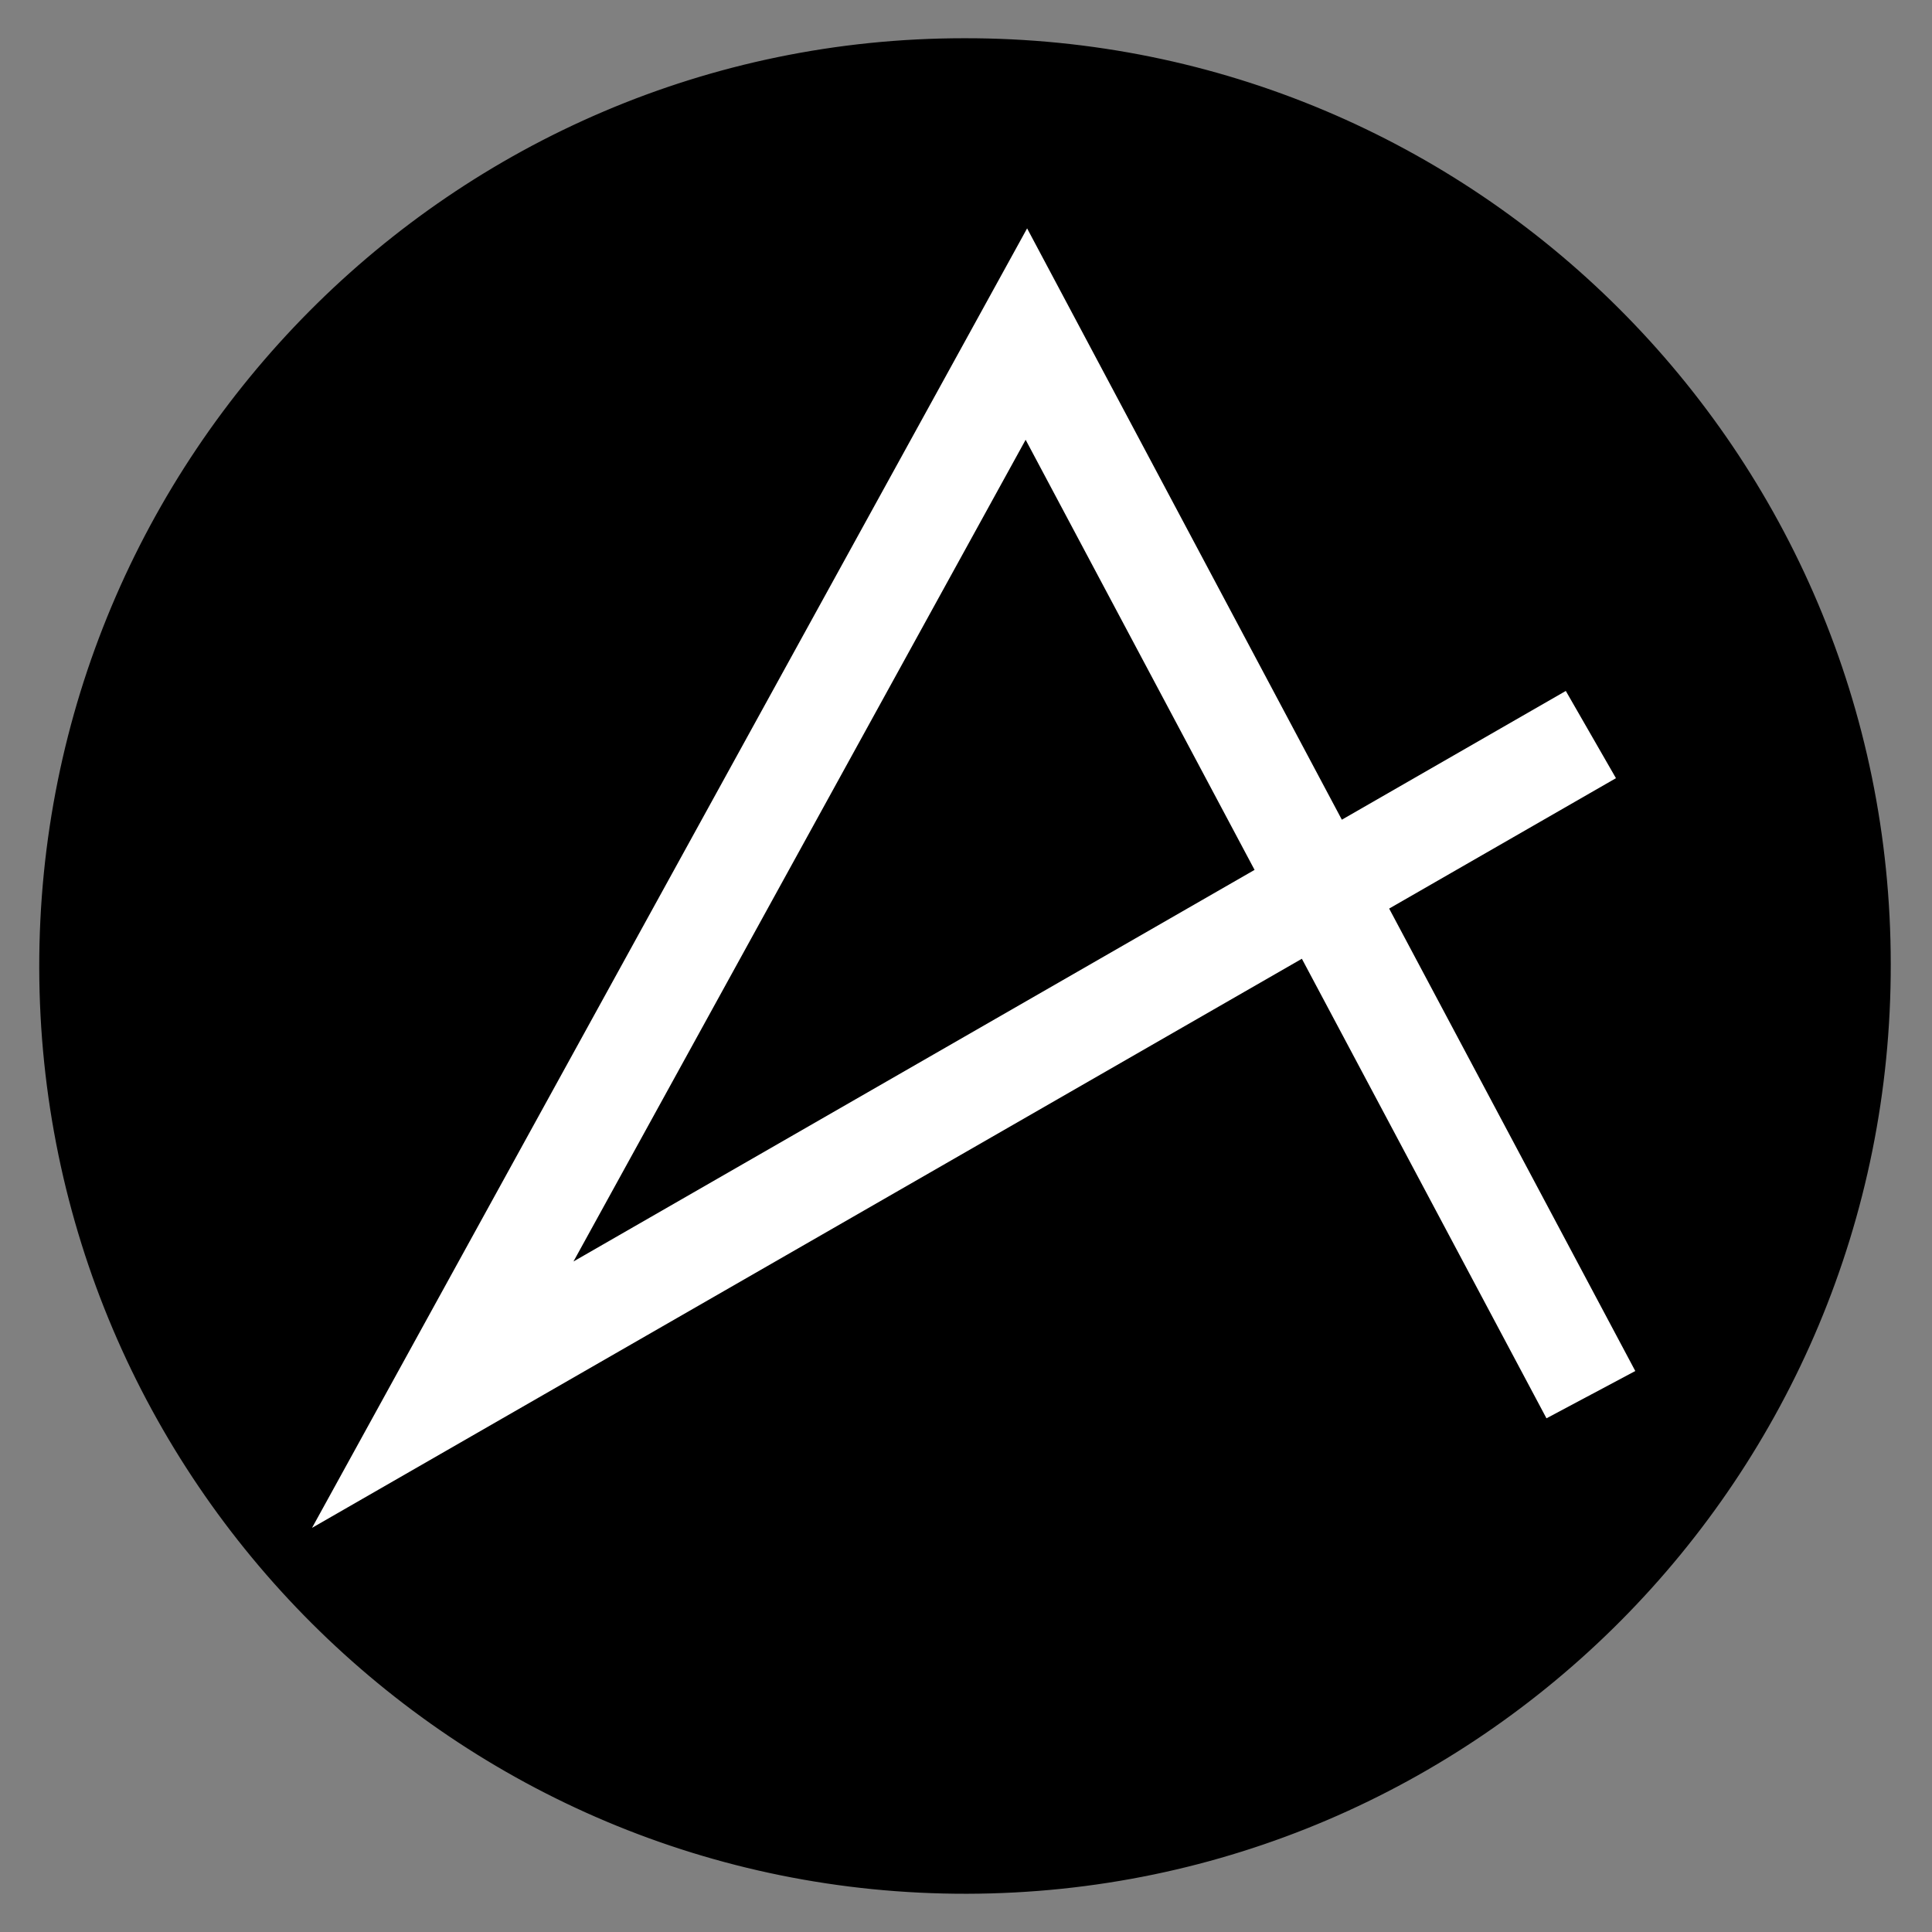
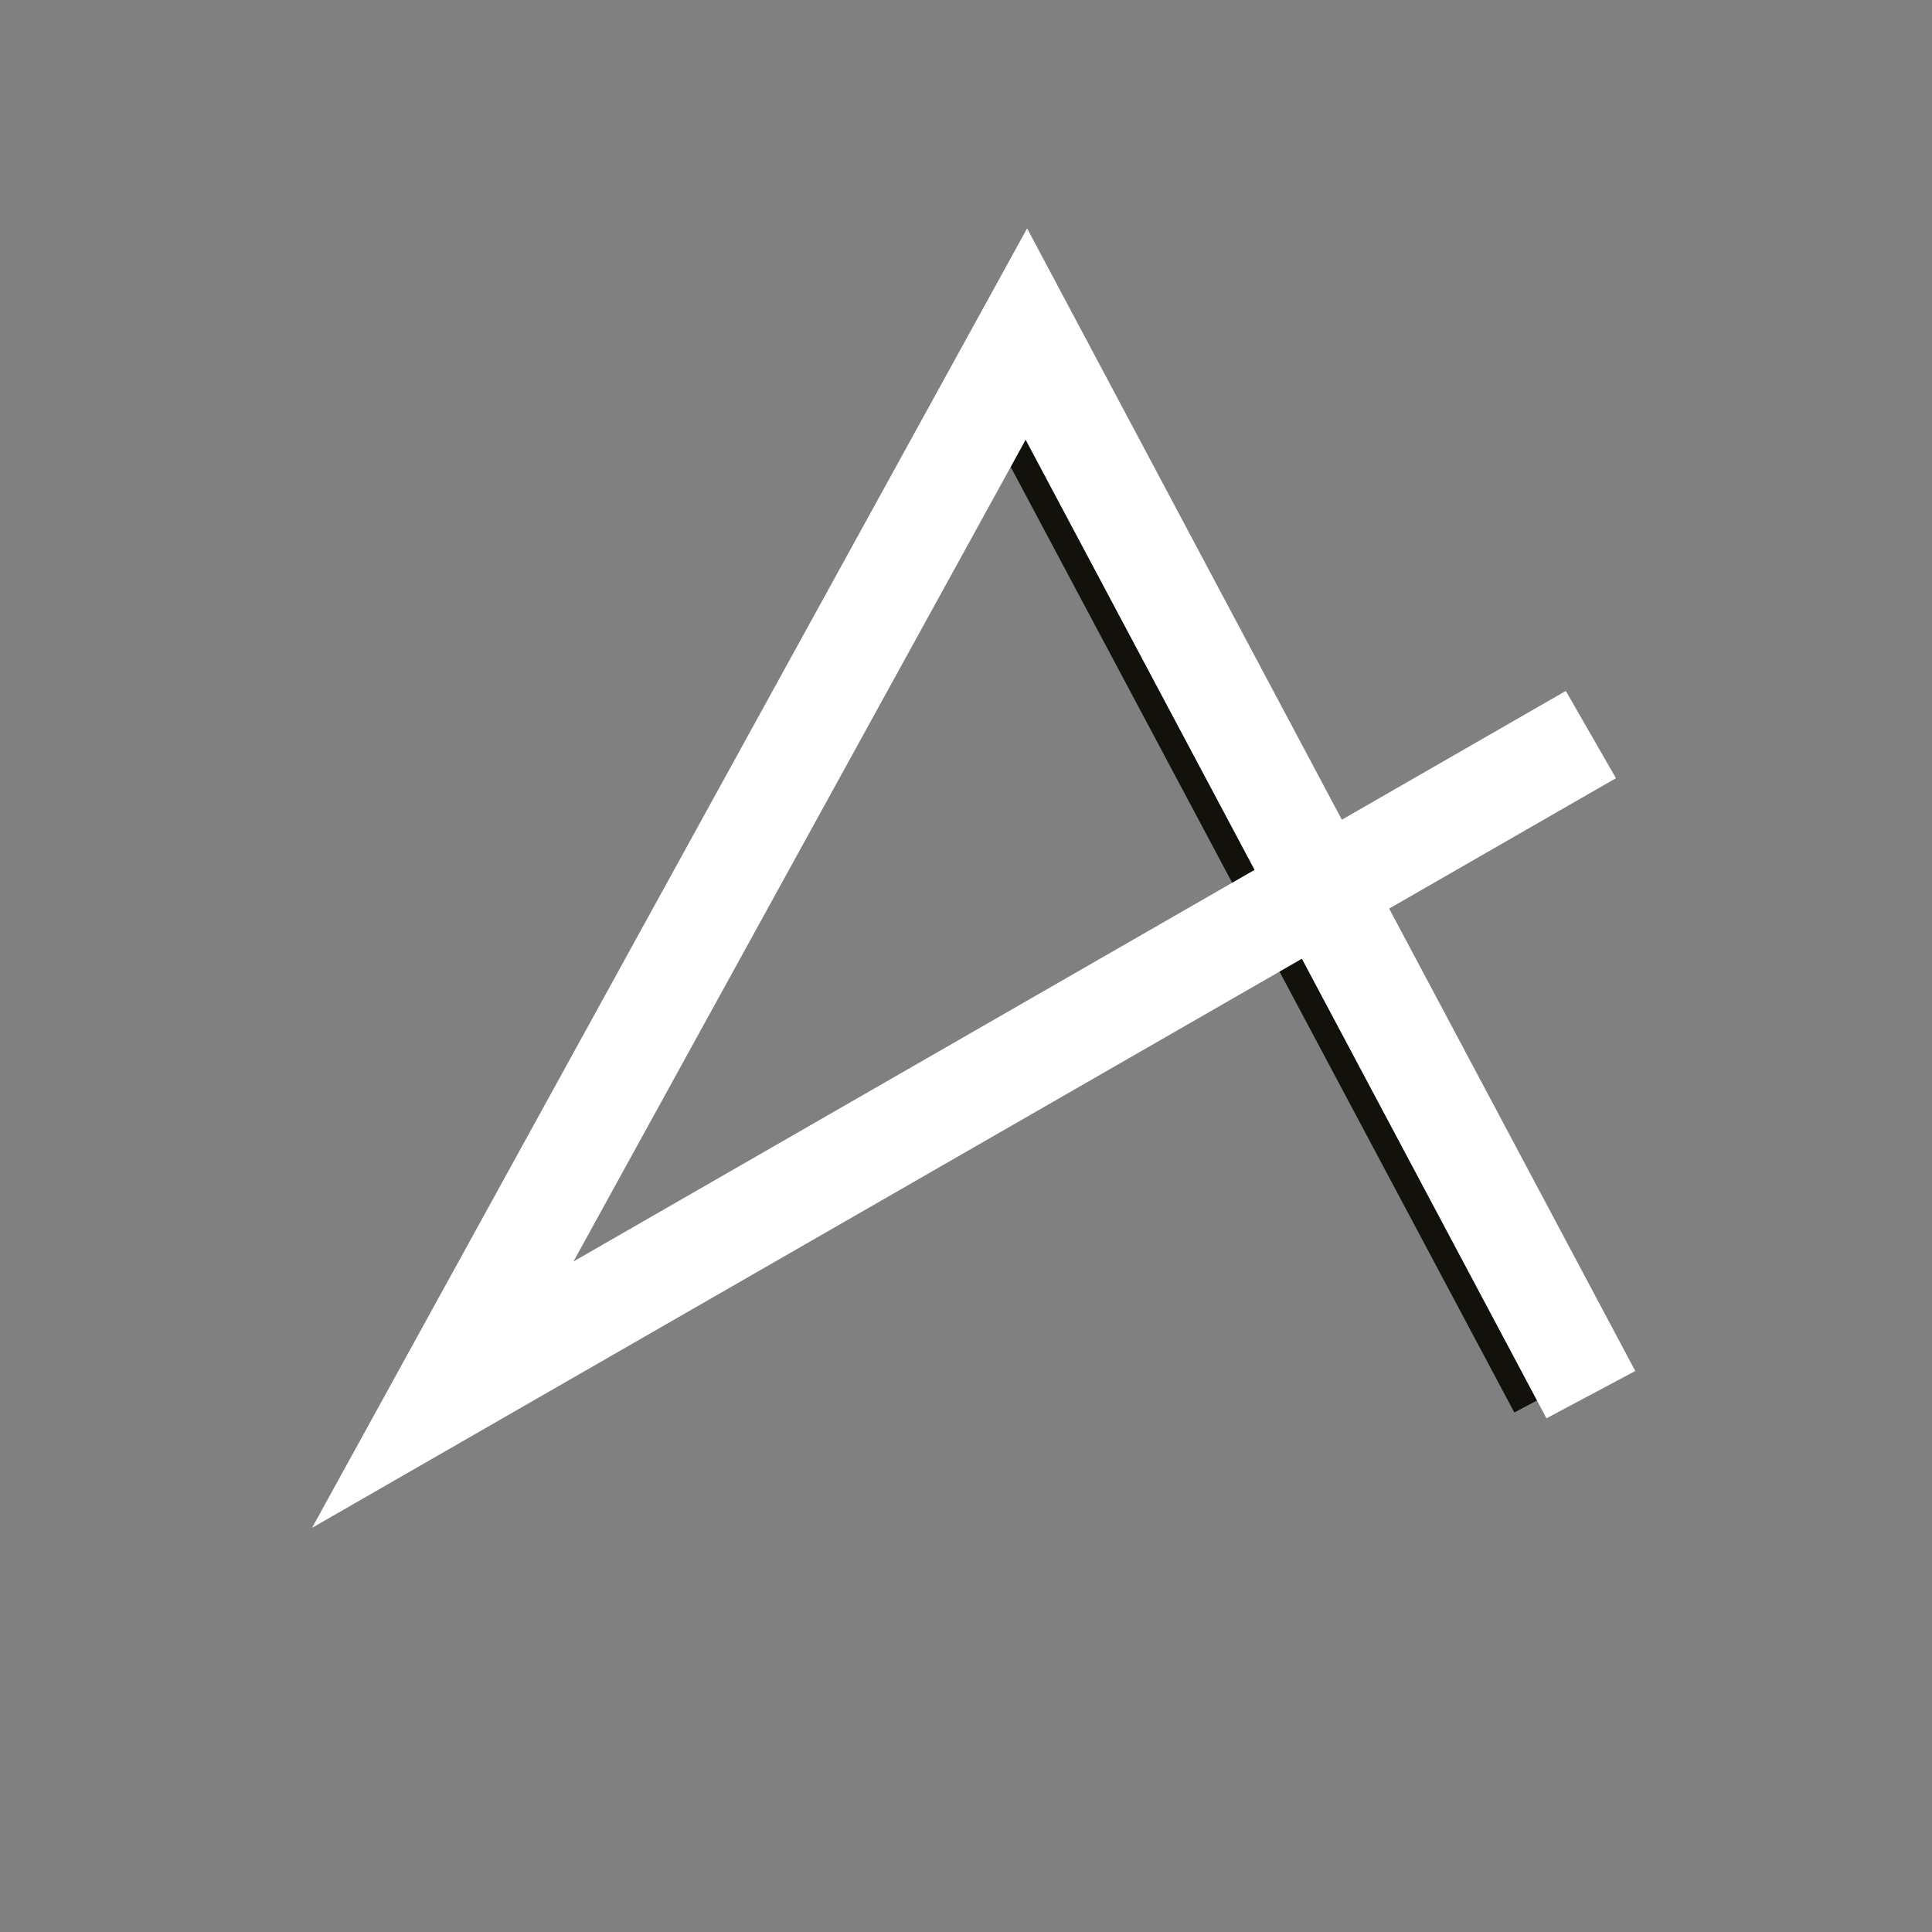
<svg xmlns="http://www.w3.org/2000/svg" version="1.1" id="Livello_1" x="0px" y="0px" viewBox="0 0 192 192" style="enable-background:new 0 0 192 192;" xml:space="preserve">
  <rect x="0" y="0" width="192" height="192" fill="#808080" stroke="none" />
  <style type="text/css">
	.st0{fill:none;stroke:#13110C;stroke-width:5;stroke-miterlimit:10;}
	.st1{stroke:#000000;stroke-width:4;stroke-miterlimit:10;}
	.st2{fill:none;stroke:#FFFFFF;stroke-width:10;stroke-miterlimit:10;}
</style>
  <polyline class="st0" points="152.7,75.3 41.4,139.2 98,36.5 152.7,139.2 " />
-   <path class="st1" d="M185.9,95.8c0.1,49.8-40.1,90.3-89.8,90.4C46.4,186.3,6,146,5.9,96.2S46.1,5.8,95.8,5.8  C145.5,5.7,185.9,46,185.9,95.8z" />
  <polyline class="st2" points="158.1,73 44,138.6 102,33.2 158.1,138.6 " />
</svg>